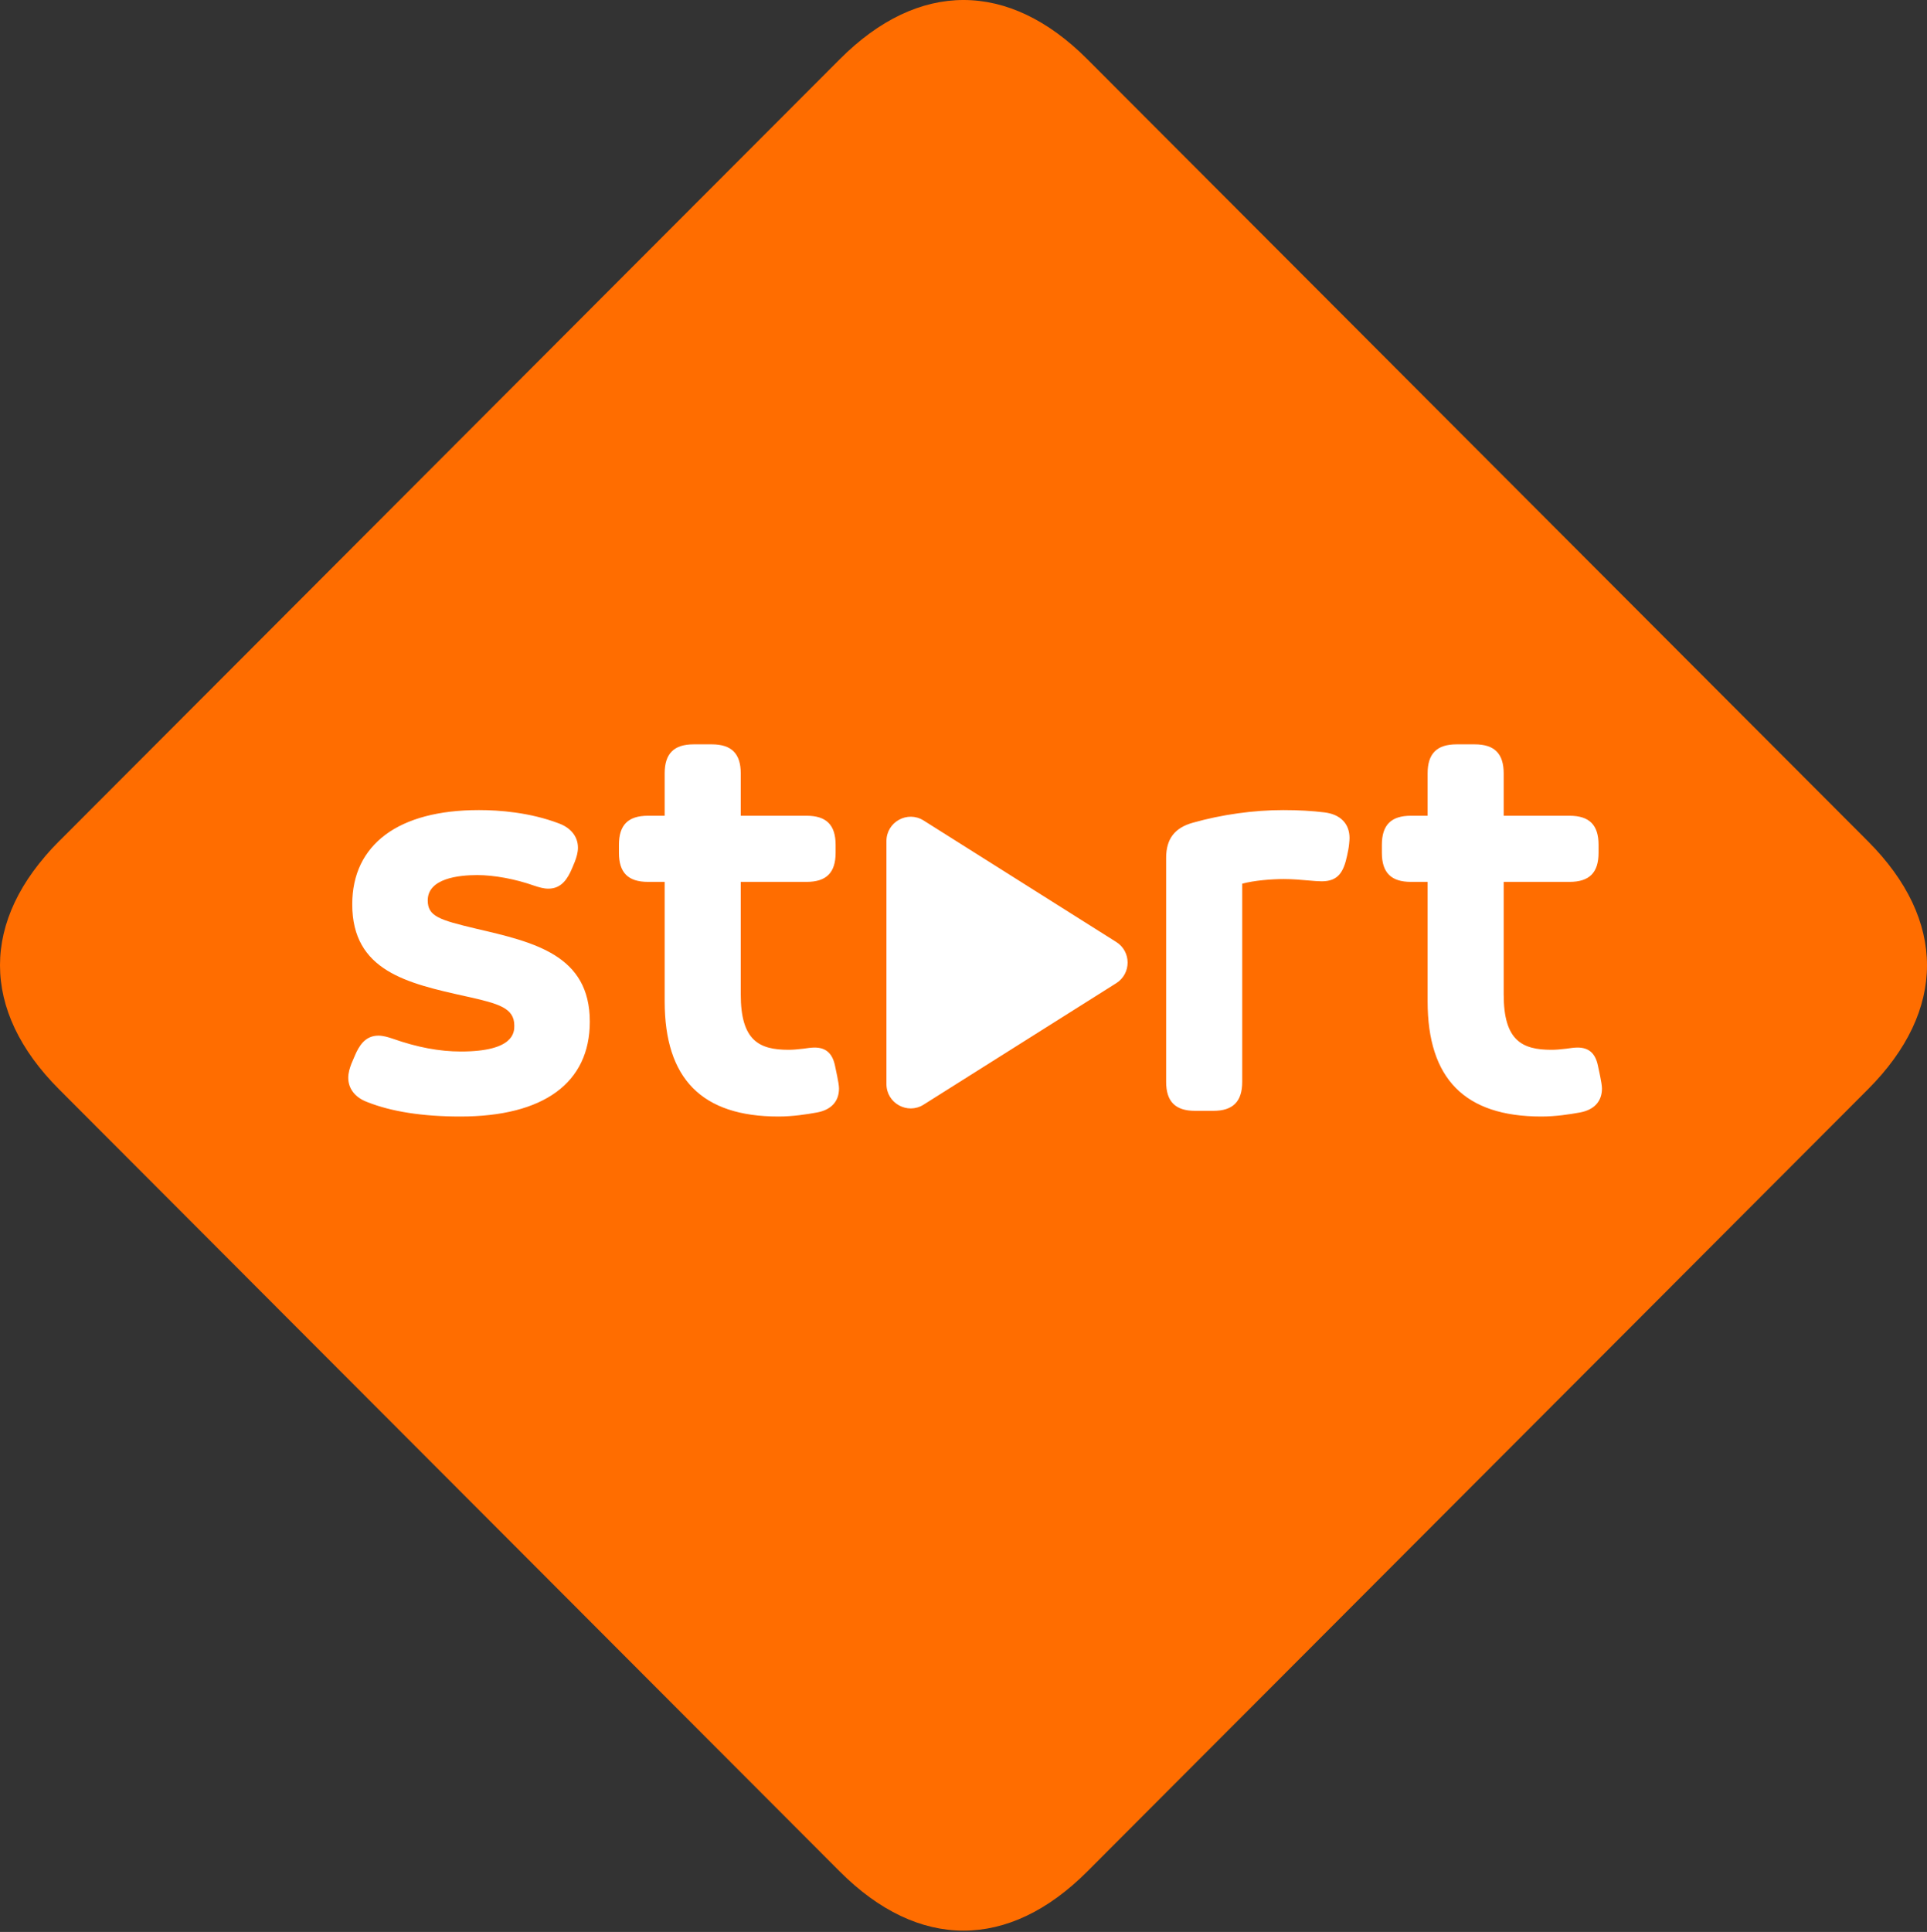
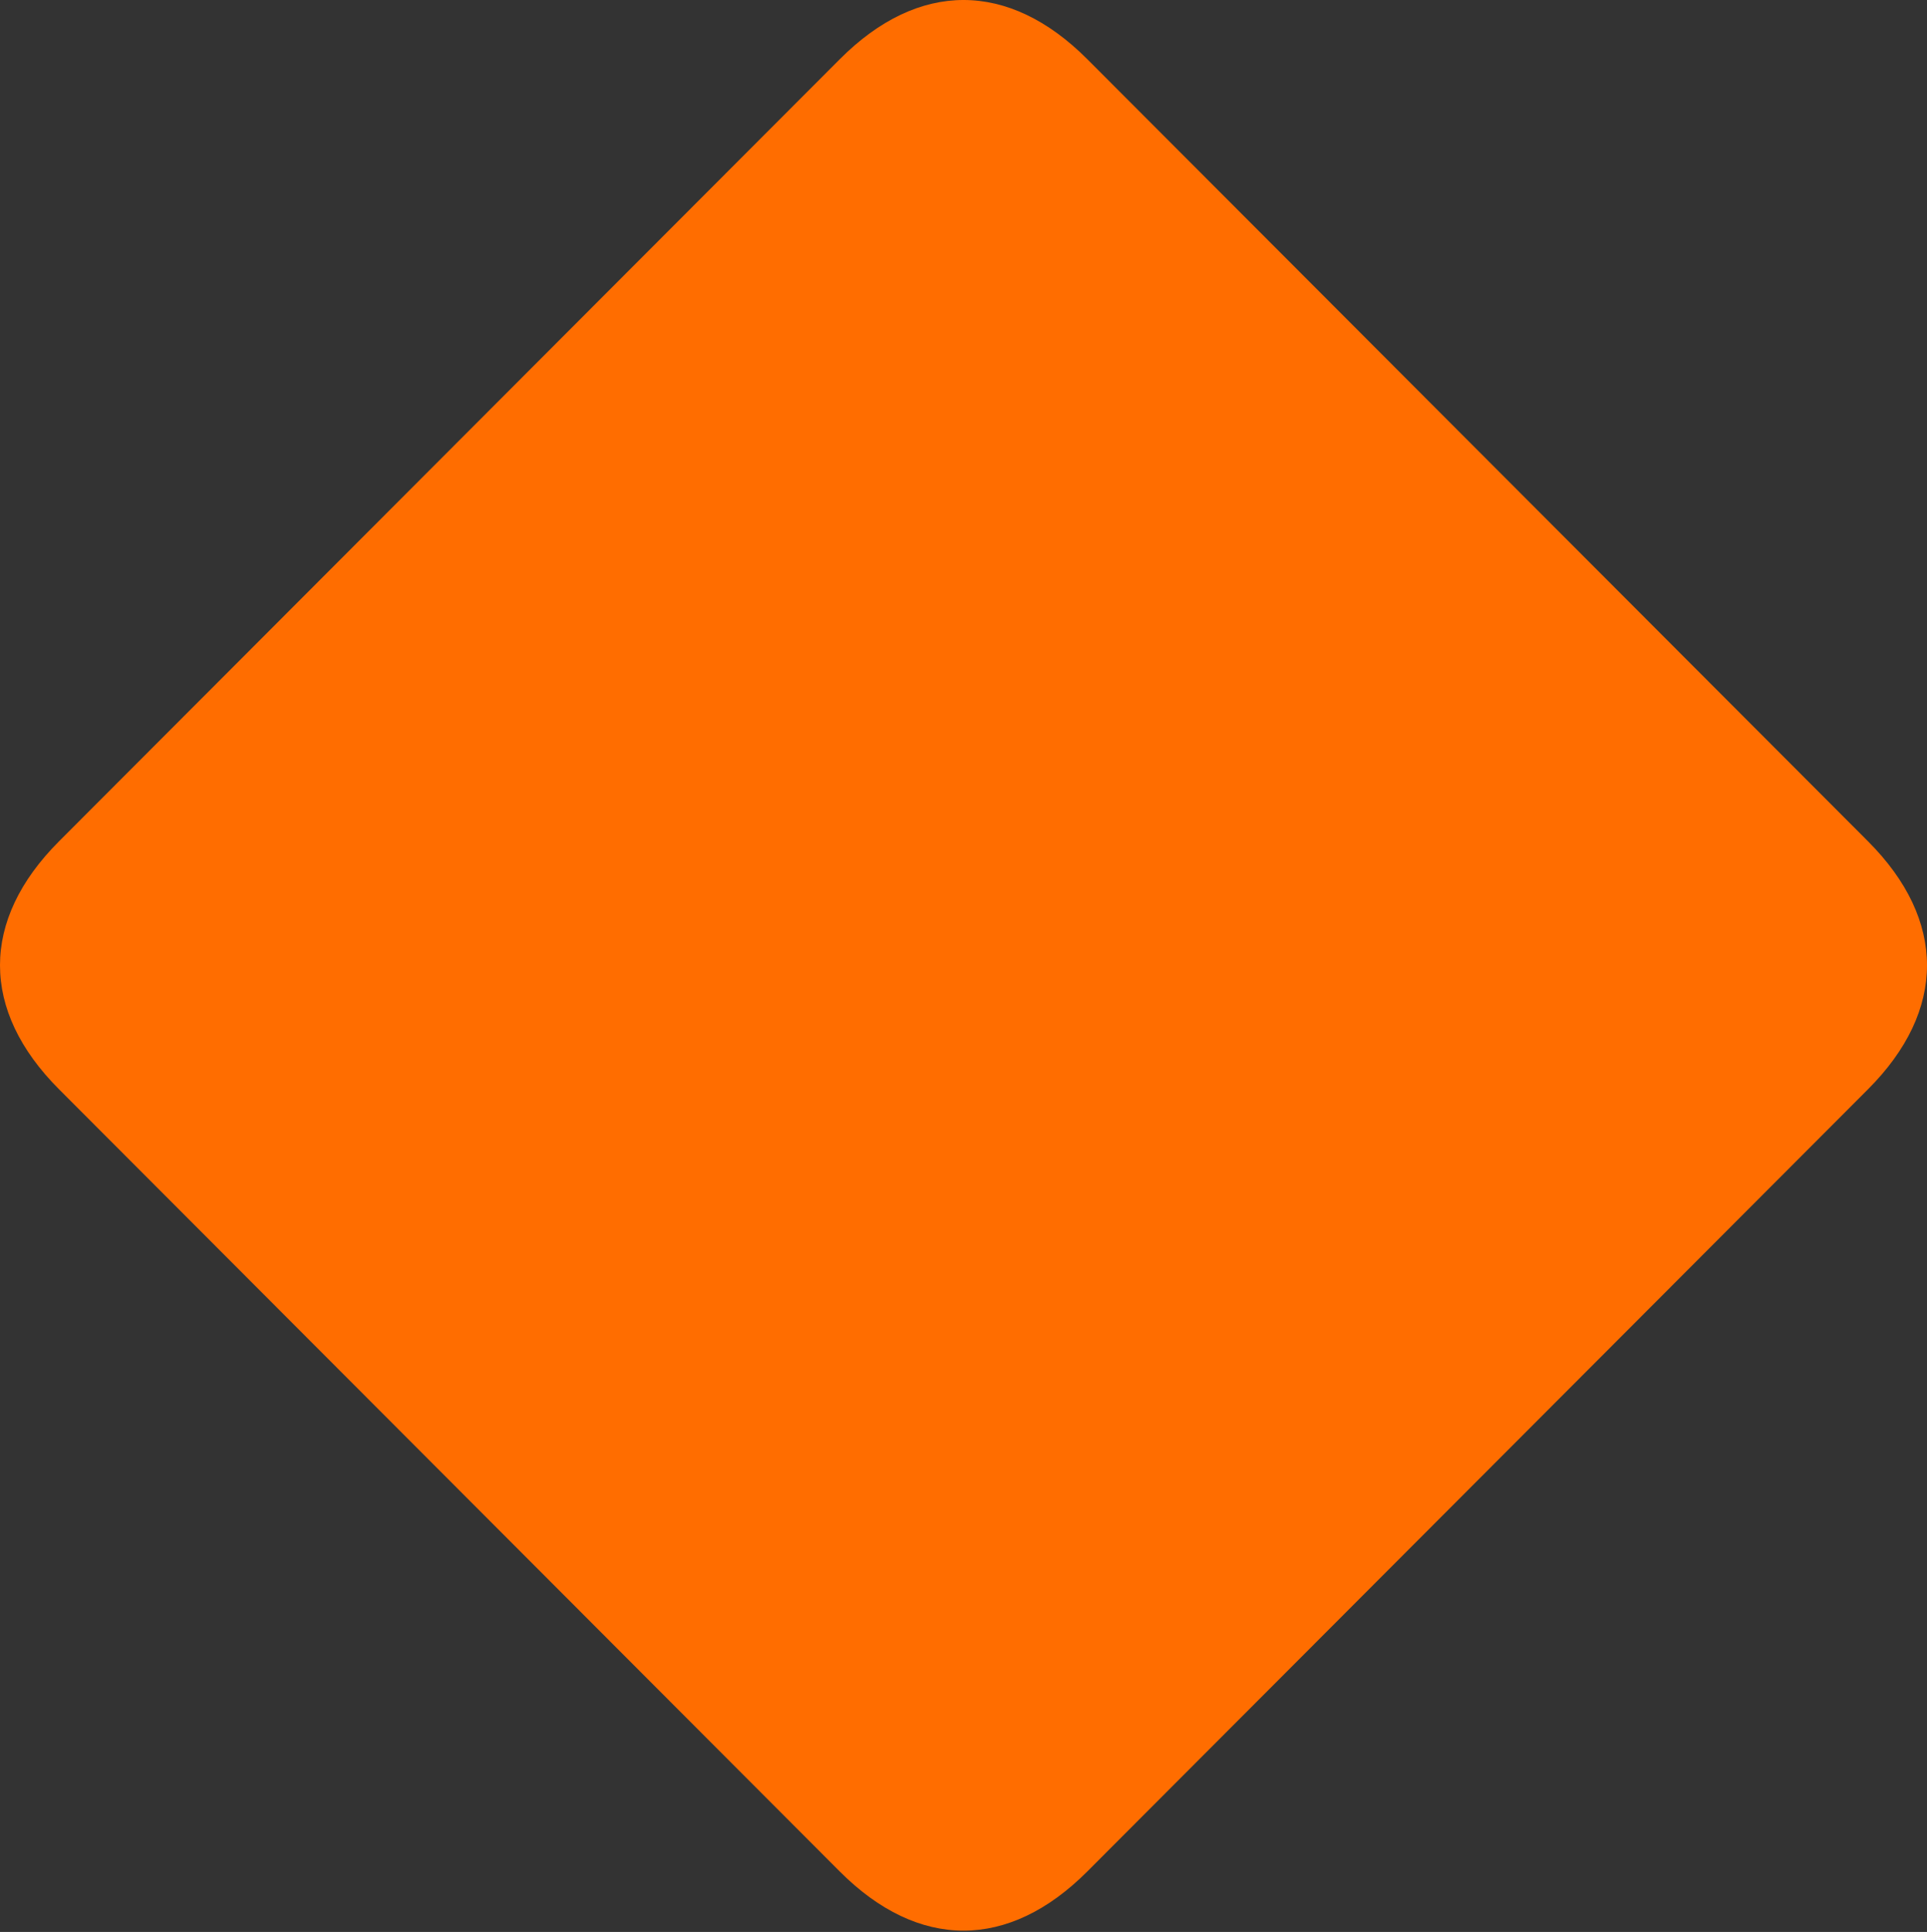
<svg xmlns="http://www.w3.org/2000/svg" version="1.1" width="419" height="420">
  <rect width="100%" height="100%" fill="#333333" stroke="none" />
  <svg width="419" height="420" viewBox="0 0 419 420" fill="none">
    <path fill-rule="evenodd" clip-rule="evenodd" d="M12.819 182.912C-4.273 200.032 -4.273 219.666 12.819 236.787L182.606 406.862C199.707 423.993 219.298 423.993 236.405 406.862L406.187 236.787C423.279 219.666 423.263 200.022 406.187 182.912L236.405 12.852C219.298 -4.284 199.707 -4.284 182.621 12.852L12.819 182.912Z" fill="#FF6D00" />
-     <path fill-rule="evenodd" clip-rule="evenodd" d="M103.482 201.882C95.518 199.98 93.005 199.209 93.005 195.739C93.005 190.955 99.745 190.24 103.765 190.24C107.446 190.24 112.067 191.097 116.127 192.533C117.169 192.883 118.195 193.192 119.237 193.192C122.114 193.192 123.444 190.986 124.369 188.819L124.996 187.313C125.34 186.379 125.668 185.365 125.668 184.284C125.668 181.9 124.152 179.972 121.517 179.003C115.217 176.609 108.583 176.107 104.129 176.107C86.624 176.107 76.588 183.579 76.588 196.601C76.588 211.084 88.556 213.758 101.237 216.584L101.454 216.629C108.457 218.192 111.83 219.115 111.83 222.97C111.83 224.355 111.83 228.591 100.205 228.591C95.553 228.591 90.71 227.683 85.385 225.801C84.339 225.456 83.317 225.142 82.276 225.142C79.404 225.142 78.069 227.348 77.149 229.509L76.395 231.275C76.046 232.208 75.723 233.218 75.723 234.303C75.723 236.687 77.235 238.61 79.854 239.579C85.107 241.669 91.913 242.724 100.079 242.724C118.241 242.724 128.247 235.399 128.247 222.103C128.247 207.63 116.213 204.84 103.482 201.882ZM242.716 204.784L200.825 178.369C197.31 176.157 192.745 178.689 192.745 182.849V235.668C192.745 239.828 197.31 242.359 200.825 240.147L242.716 213.738C246.007 211.663 246.007 206.854 242.716 204.784ZM181.555 231.65C180.989 228.977 179.578 227.729 177.106 227.729C176.534 227.729 175.371 227.861 174.664 227.982C173.394 228.14 172.317 228.221 171.463 228.221C165.041 228.221 161.067 226.207 161.067 216.188V191.716H175.392C179.689 191.716 181.692 189.707 181.692 185.395V183.665C181.692 179.348 179.689 177.339 175.392 177.339H161.067V168.142C161.067 163.825 159.06 161.816 154.757 161.816H150.833C146.531 161.816 144.523 163.825 144.523 168.142V177.339H140.883C136.58 177.339 134.578 179.348 134.578 183.665V185.395C134.578 189.707 136.58 191.716 140.883 191.716H144.523V217.669C144.523 234.526 152.608 242.724 169.248 242.724C172.424 242.724 175.397 242.252 177.637 241.847C180.731 241.284 182.43 239.437 182.43 236.642C182.43 236.023 182.248 235.008 182.046 233.994L181.555 231.65ZM347.941 233.994L347.446 231.65C346.884 228.977 345.474 227.729 343.001 227.729C342.425 227.729 341.267 227.861 340.559 227.982C339.29 228.14 338.213 228.221 337.353 228.221C330.937 228.221 326.958 226.207 326.958 216.188V191.716H341.282C345.585 191.716 347.587 189.707 347.587 185.395V183.665C347.587 179.348 345.585 177.339 341.282 177.339H326.958V168.142C326.958 163.825 324.955 161.816 320.652 161.816H316.724C312.421 161.816 310.414 163.825 310.414 168.142V177.339H306.778C302.475 177.339 300.468 179.348 300.468 183.665V185.395C300.468 189.707 302.475 191.716 306.778 191.716H310.414V217.669C310.414 234.526 318.504 242.724 335.139 242.724C338.319 242.724 341.292 242.252 343.532 241.847C346.621 241.284 348.325 239.437 348.325 236.642C348.325 236.023 348.138 235.013 347.941 233.994ZM293.435 182.189C293.435 182.773 293.298 184.066 293.172 184.705L292.924 185.938C292.161 189.525 291.013 191.594 287.377 191.594C286.624 191.594 285.653 191.508 284.536 191.412C283.014 191.275 281.123 191.102 279.151 191.102C276.42 191.102 272.689 191.412 270.105 192.107V235.166C270.105 239.483 268.098 241.492 263.8 241.492H259.871C255.568 241.492 253.561 239.483 253.561 235.166V186.501C253.561 182.382 255.412 179.952 259.386 178.851C265.615 177.086 272.588 176.107 279.024 176.107C282.321 176.107 285.335 176.279 287.979 176.609C291.448 177.025 293.435 179.059 293.435 182.189Z" fill="white" />
  </svg>
  <style>@media (prefers-color-scheme: light) { :root { filter: none; } }
@media (prefers-color-scheme: dark) { :root { filter: contrast(1) brightness(1); } }
</style>
</svg>